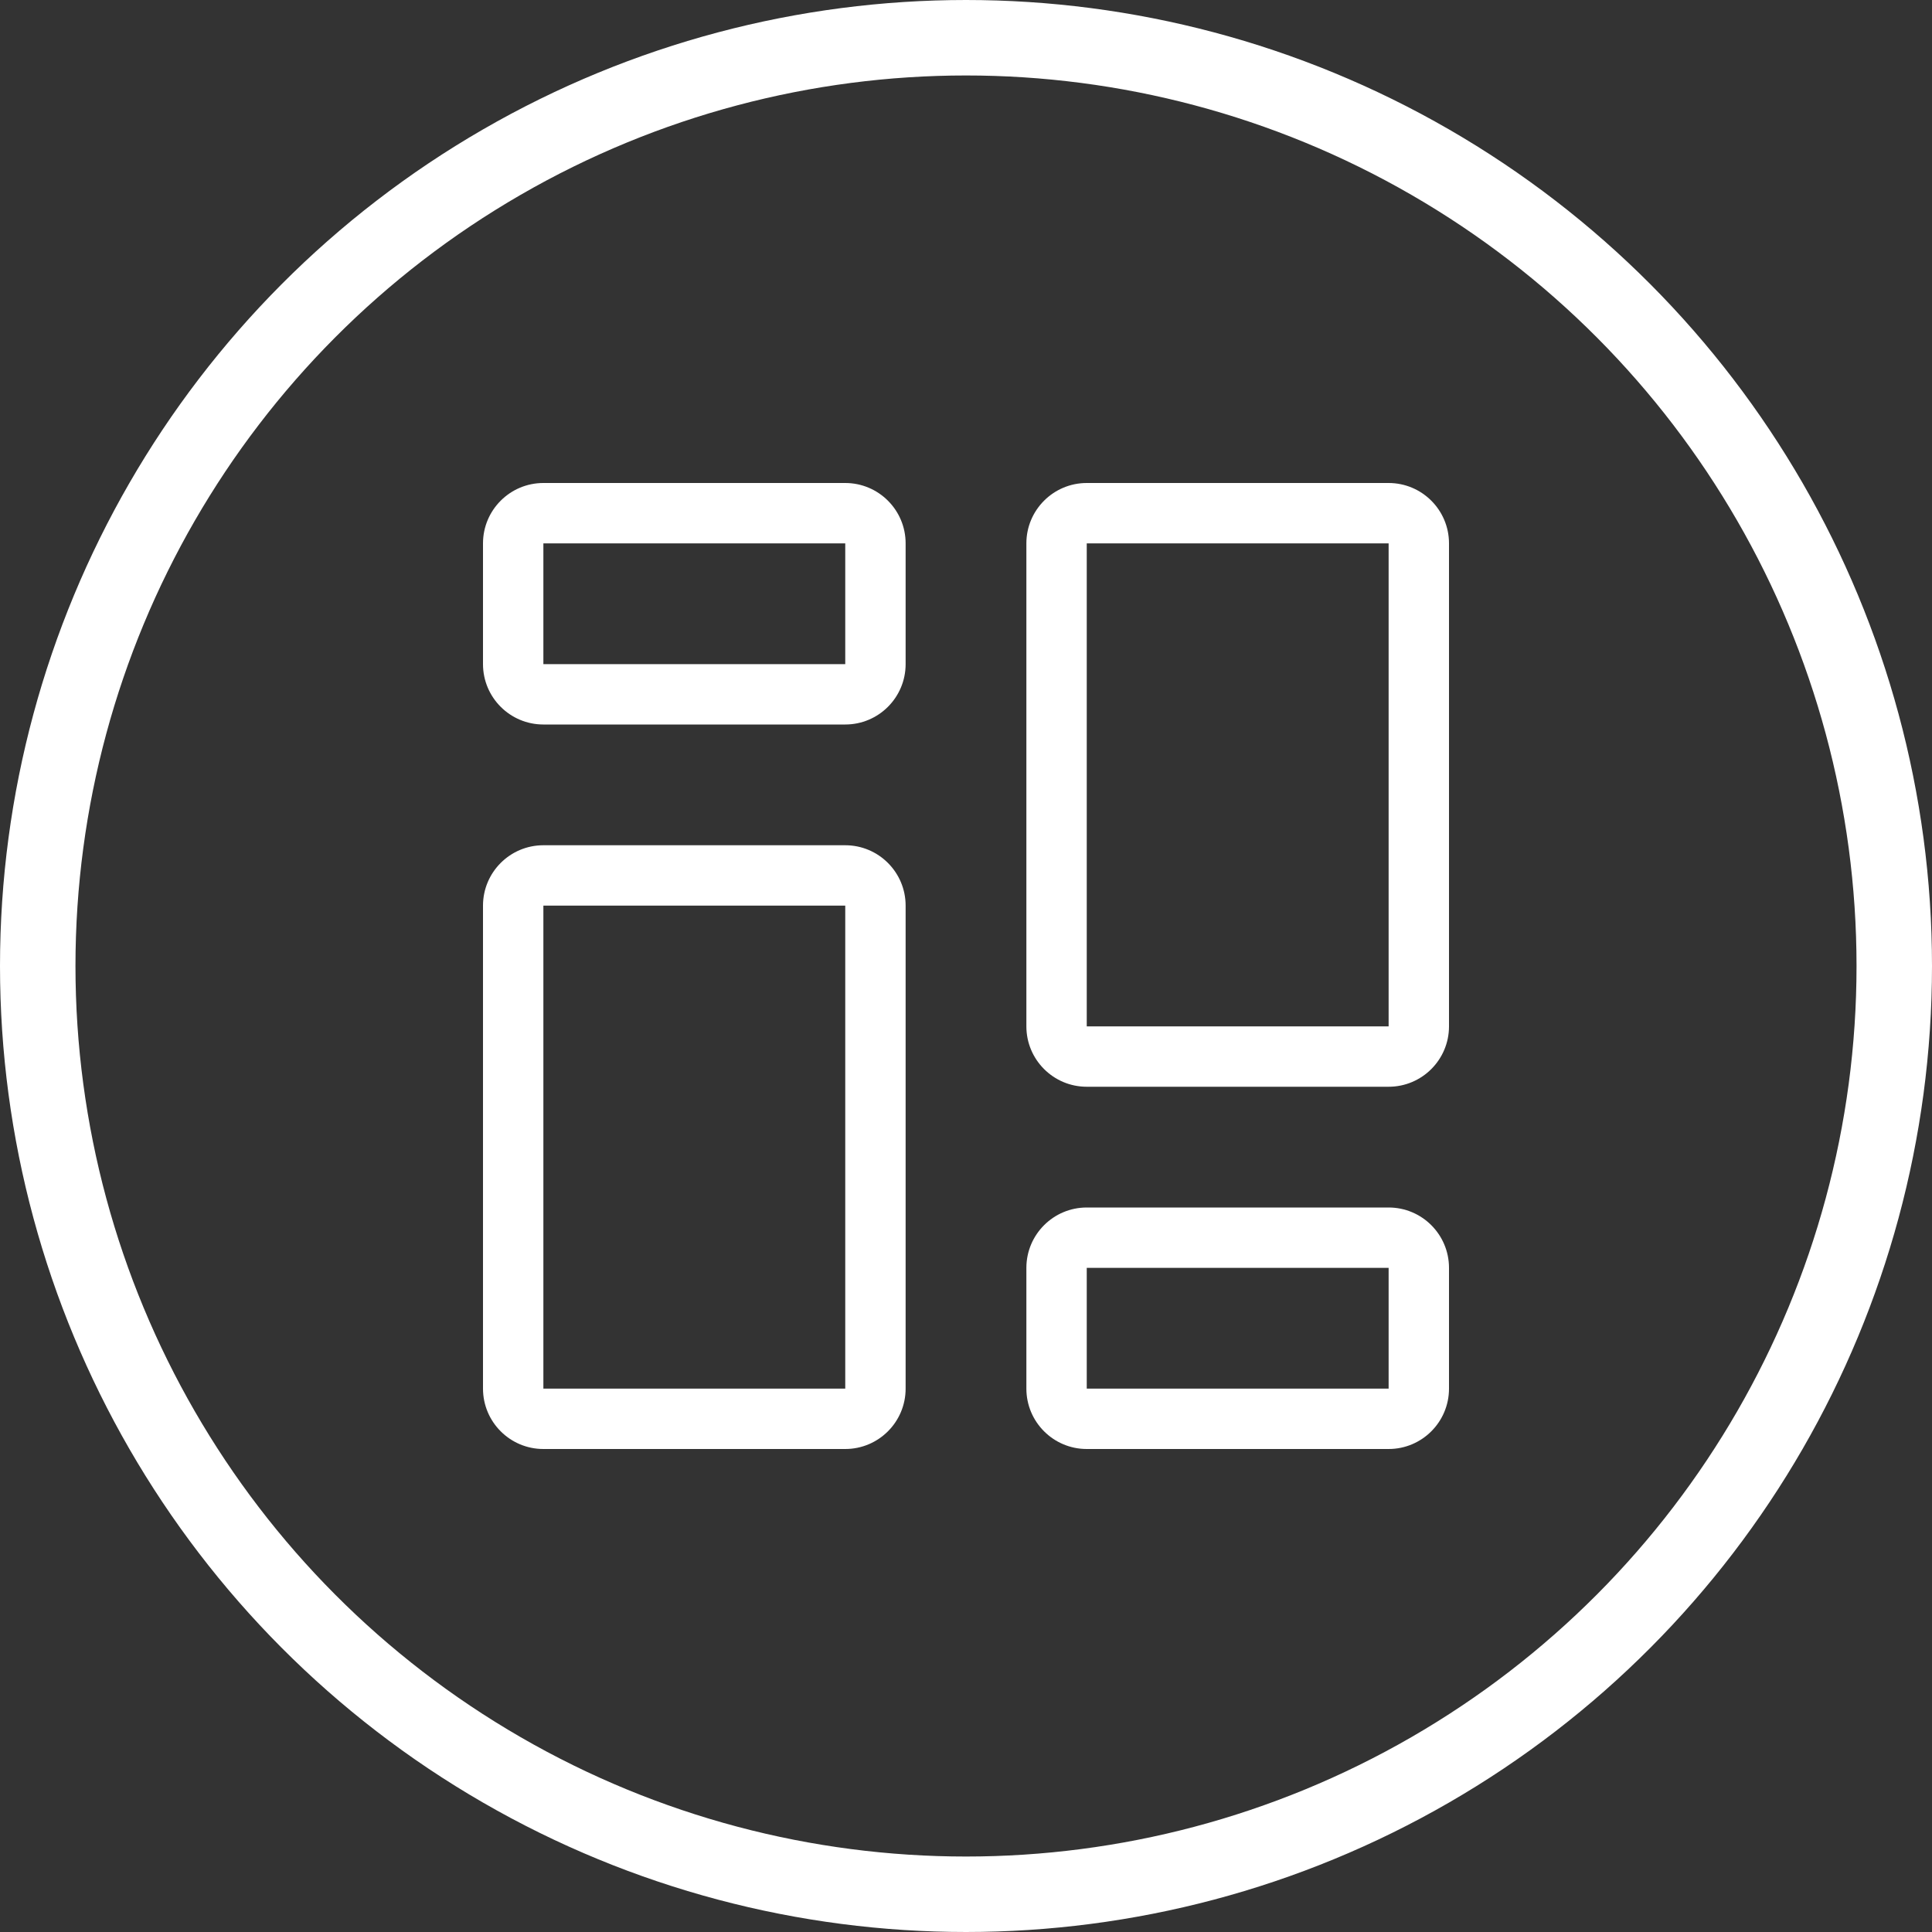
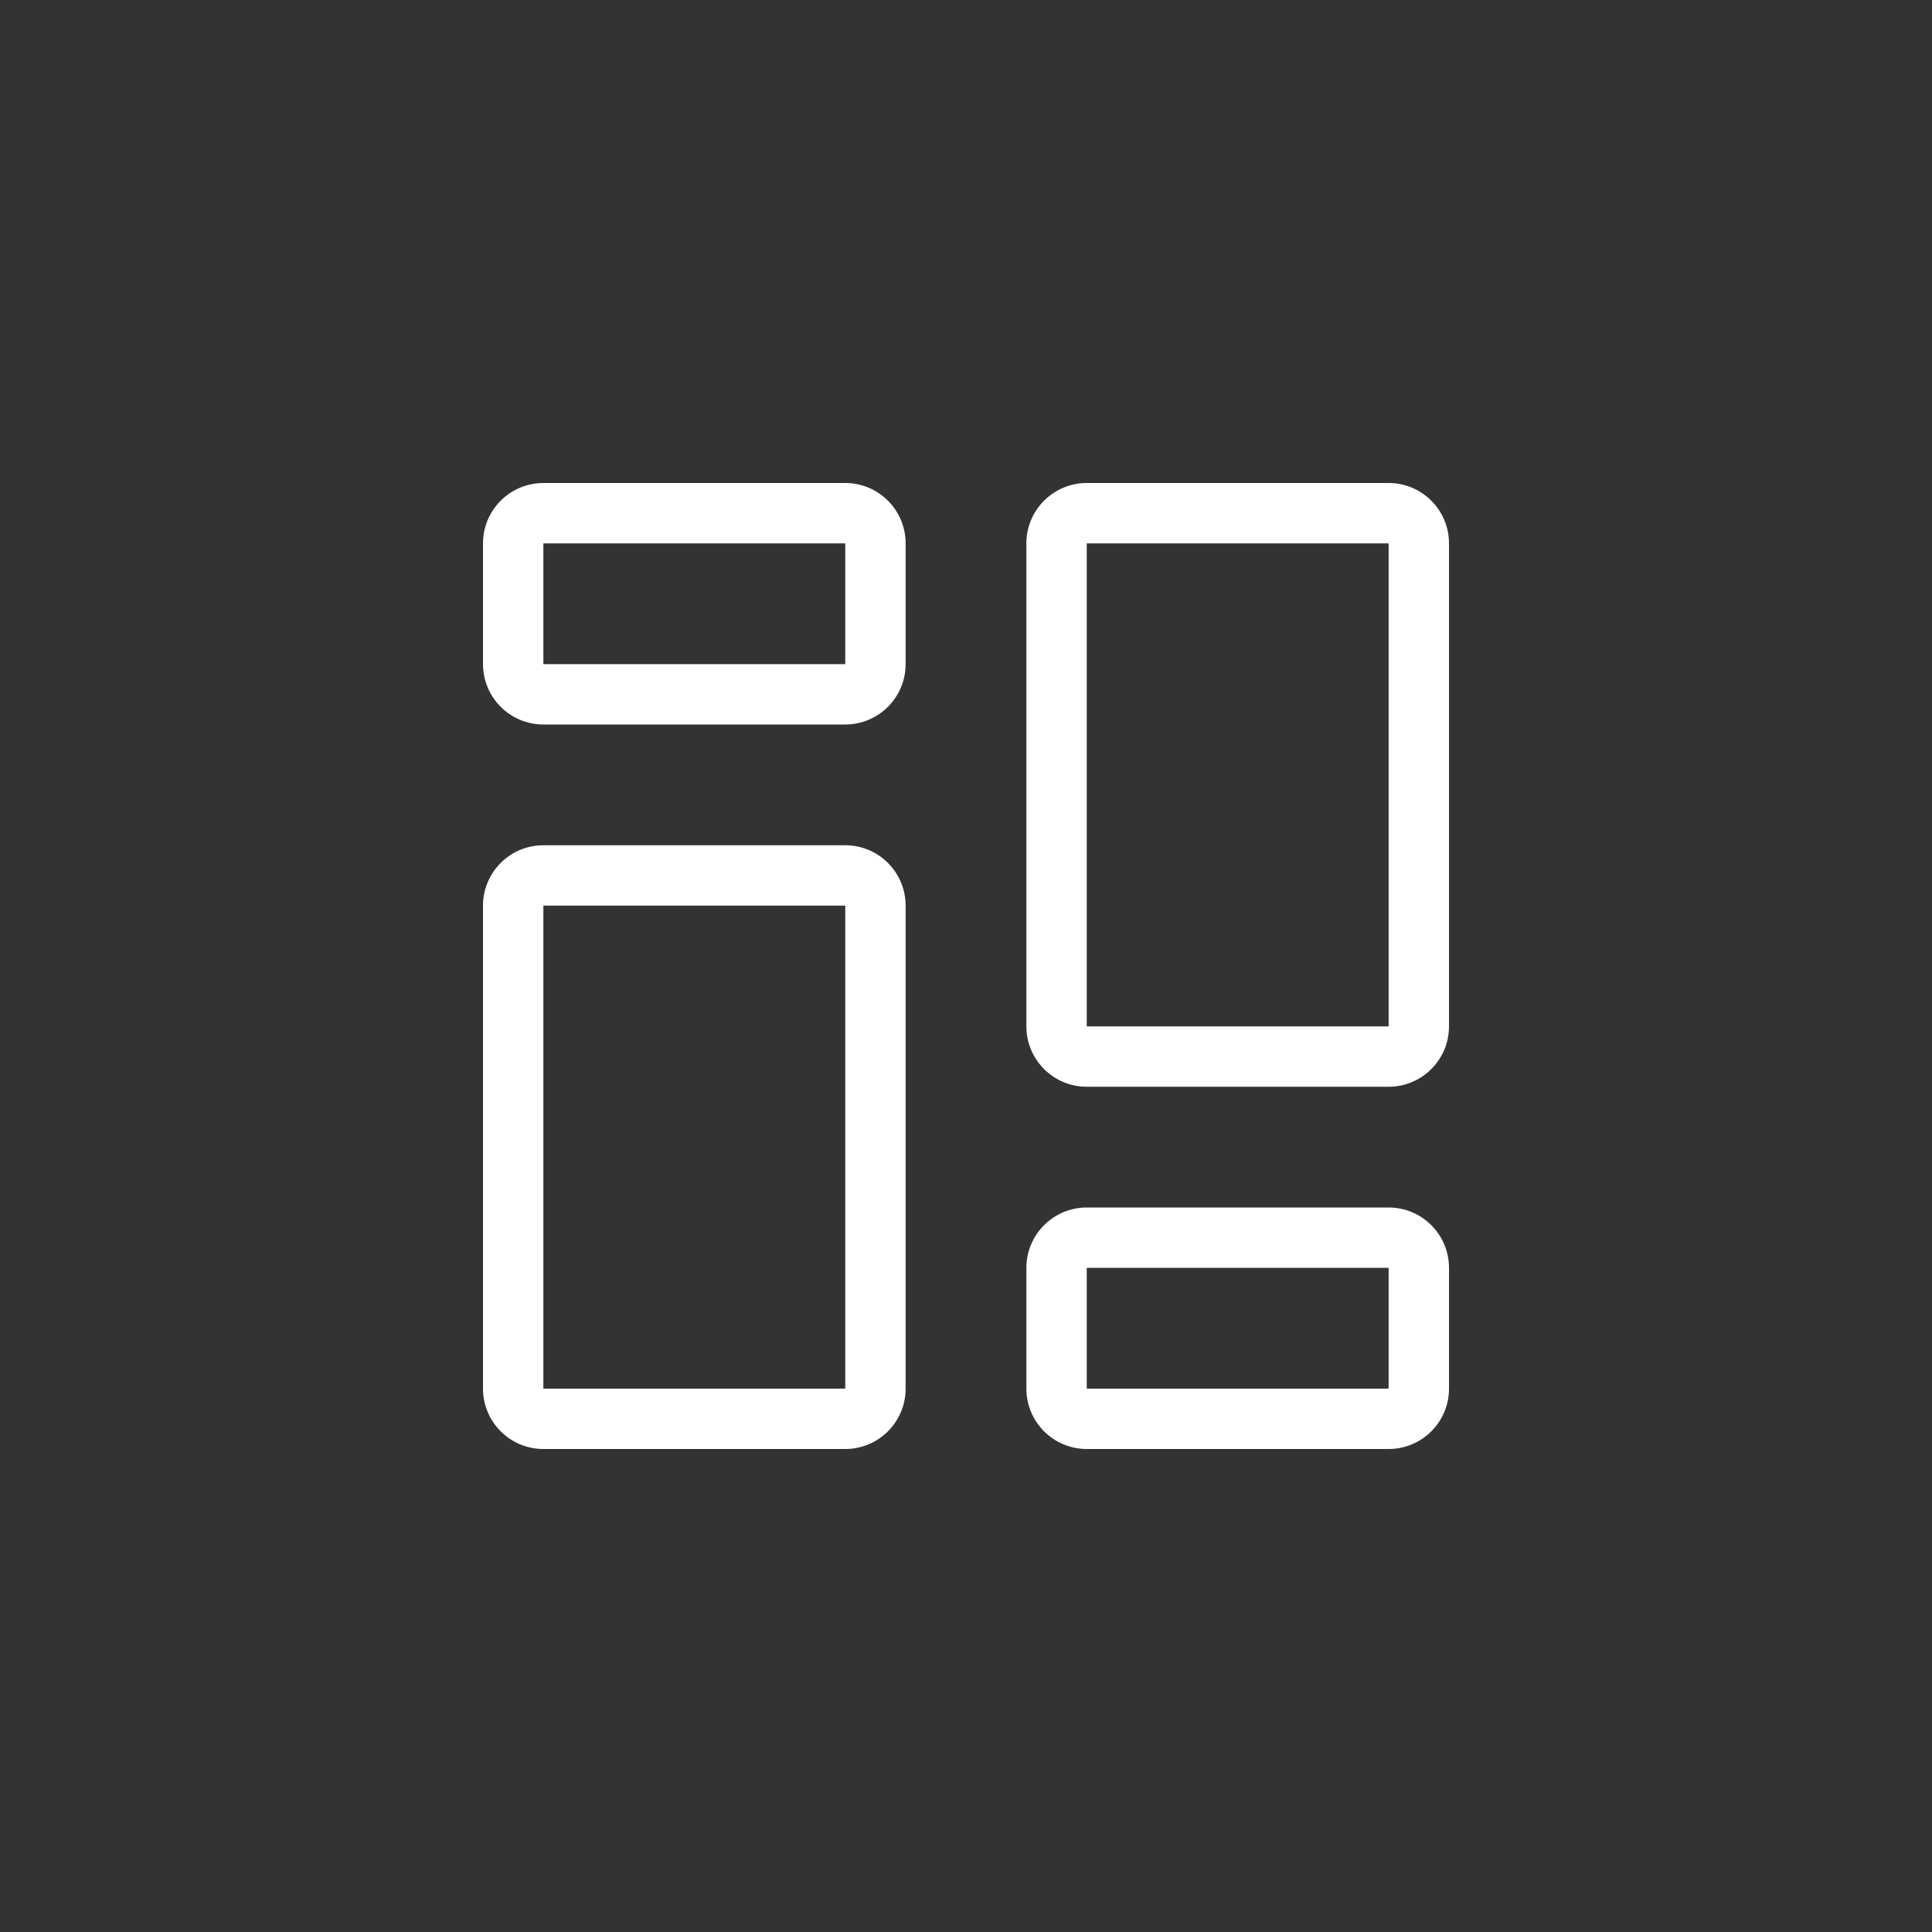
<svg xmlns="http://www.w3.org/2000/svg" width="32" height="32" viewBox="0 0 32 32" fill="none">
  <rect x="0" y="0" width="32" height="32" fill="#333333" stroke="none" />
-   <circle cx="16" cy="16" r="15.375" stroke="white" stroke-width="1.25" />
  <path fill-rule="evenodd" clip-rule="evenodd" d="M14 9H9V11H14V9ZM14 15H9V23H14V15ZM23 9L18 9V17H23V9ZM23 21H18V23H23V21ZM14 8C14.552 8 15 8.448 15 9V11C15 11.552 14.552 12 14 12H9C8.448 12 8 11.552 8 11V9C8 8.448 8.448 8 9 8H14ZM14 14C14.552 14 15 14.448 15 15V23C15 23.552 14.552 24 14 24H9C8.448 24 8 23.552 8 23V15C8 14.448 8.448 14 9 14H14ZM18 8C17.448 8 17 8.448 17 9V17C17 17.552 17.448 18 18 18H23C23.552 18 24 17.552 24 17V9C24 8.448 23.552 8 23 8H18ZM23 20C23.552 20 24 20.448 24 21V23C24 23.552 23.552 24 23 24H18C17.448 24 17 23.552 17 23V21C17 20.448 17.448 20 18 20H23Z" fill="white" />
</svg>